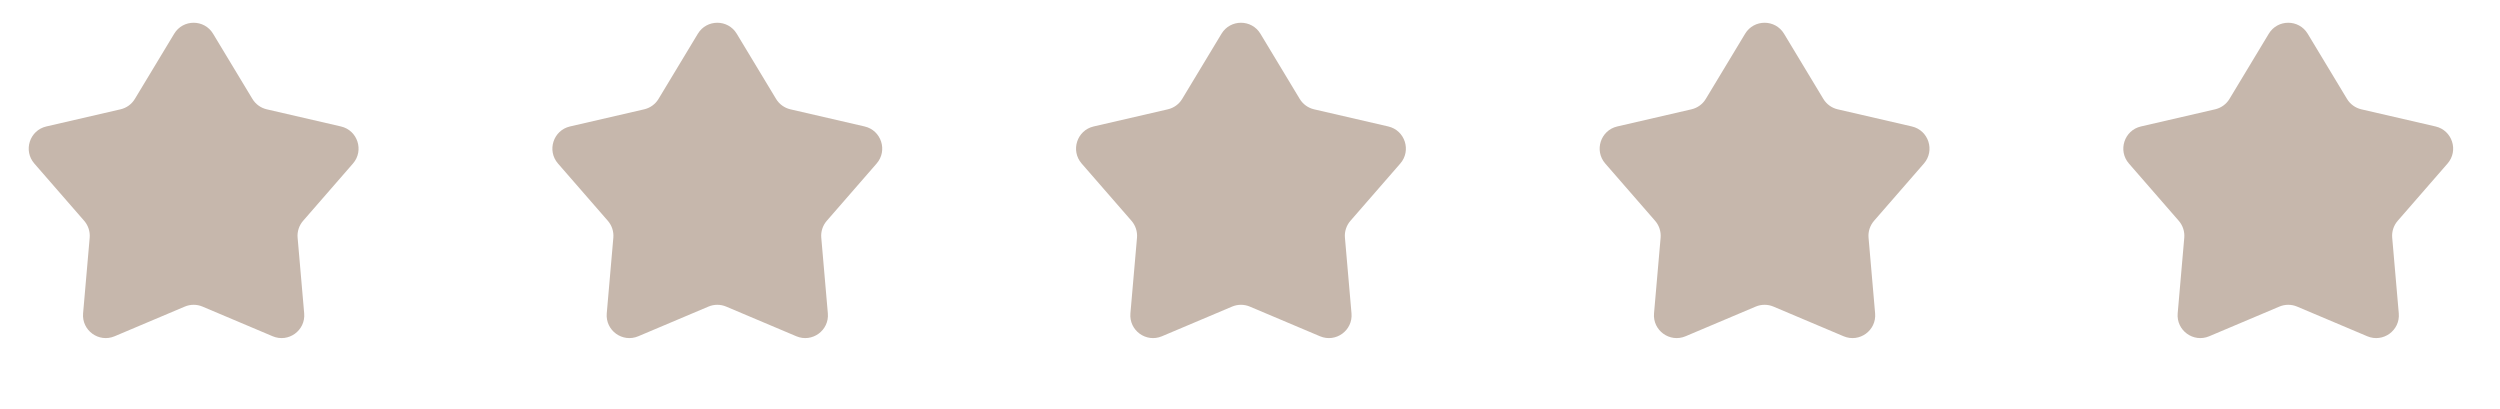
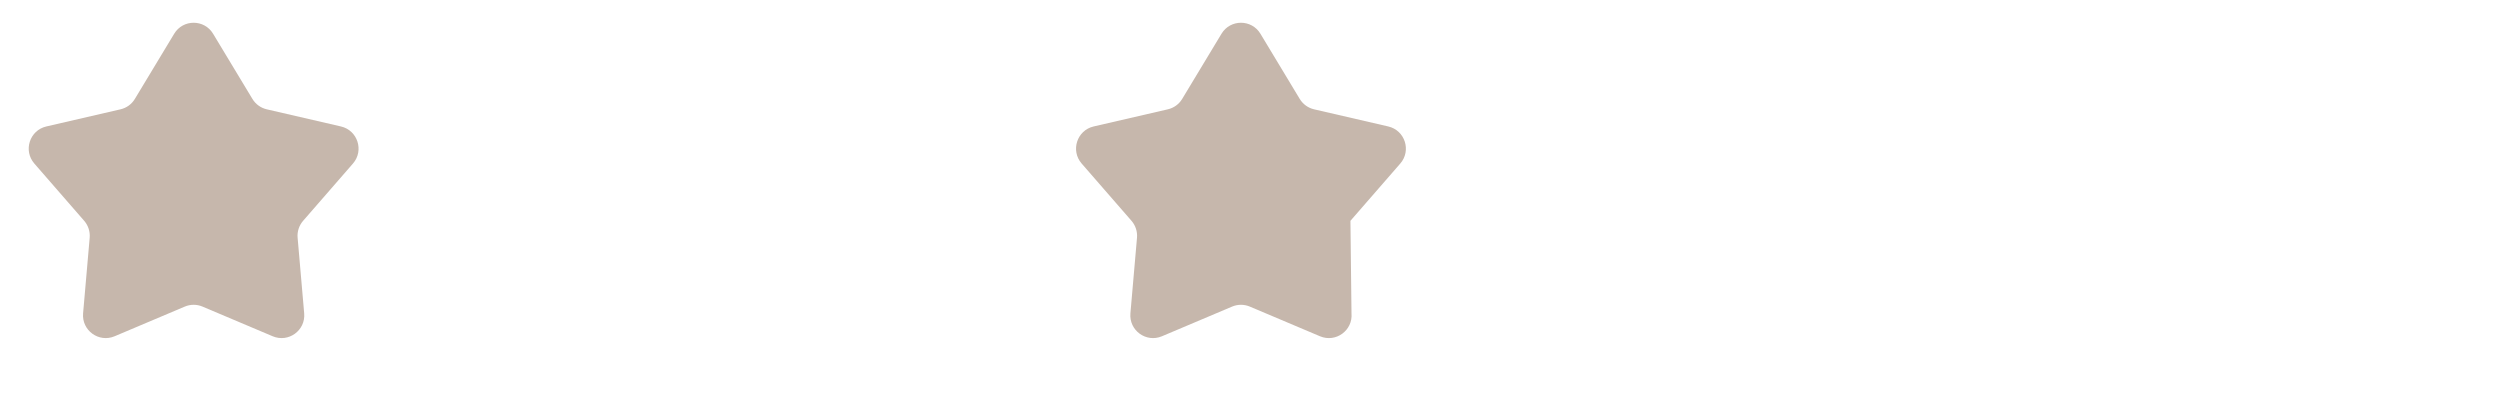
<svg xmlns="http://www.w3.org/2000/svg" width="110" height="18" viewBox="0 0 110 18" fill="none">
  <path d="M7.664 1.485C8.053 0.84 8.988 0.84 9.376 1.485L11.106 4.352C11.246 4.584 11.474 4.749 11.737 4.81L15.001 5.564C15.736 5.734 16.026 6.626 15.531 7.195L13.337 9.716C13.159 9.921 13.071 10.189 13.095 10.459L13.384 13.788C13.45 14.539 12.693 15.089 11.999 14.796L8.91 13.49C8.661 13.385 8.38 13.385 8.131 13.49L5.042 14.796C4.348 15.089 3.591 14.539 3.656 13.788L3.946 10.459C3.969 10.189 3.882 9.921 3.704 9.716L1.51 7.195C1.015 6.626 1.304 5.734 2.039 5.564L5.303 4.81C5.567 4.749 5.795 4.584 5.934 4.352L7.664 1.485Z" fill="#C6B7AC" />
-   <path d="M30.705 1.485C31.094 0.84 32.029 0.84 32.417 1.485L34.147 4.352C34.287 4.584 34.515 4.749 34.778 4.81L38.042 5.564C38.778 5.734 39.067 6.626 38.572 7.195L36.378 9.716C36.2 9.921 36.112 10.189 36.136 10.459L36.425 13.788C36.491 14.539 35.734 15.089 35.04 14.796L31.951 13.49C31.702 13.385 31.421 13.385 31.172 13.49L28.083 14.796C27.389 15.089 26.632 14.539 26.697 13.788L26.987 10.459C27.01 10.189 26.923 9.921 26.745 9.716L24.551 7.195C24.056 6.626 24.345 5.734 25.08 5.564L28.344 4.81C28.608 4.749 28.836 4.584 28.975 4.352L30.705 1.485Z" fill="#C6B7AC" />
-   <path d="M53.746 1.485C54.135 0.84 55.07 0.84 55.459 1.485L57.188 4.352C57.328 4.584 57.556 4.749 57.819 4.81L61.083 5.564C61.819 5.734 62.108 6.626 61.613 7.195L59.419 9.716C59.241 9.921 59.153 10.189 59.177 10.459L59.466 13.788C59.532 14.539 58.775 15.089 58.081 14.796L54.992 13.49C54.743 13.385 54.462 13.385 54.213 13.49L51.124 14.796C50.43 15.089 49.673 14.539 49.738 13.788L50.028 10.459C50.051 10.189 49.964 9.921 49.786 9.716L47.592 7.195C47.097 6.626 47.386 5.734 48.121 5.564L51.385 4.81C51.649 4.749 51.877 4.584 52.016 4.352L53.746 1.485Z" fill="#C6B7AC" />
-   <path d="M76.785 1.485C77.174 0.84 78.109 0.84 78.498 1.485L80.227 4.352C80.367 4.584 80.595 4.749 80.858 4.81L84.122 5.564C84.858 5.734 85.147 6.626 84.652 7.195L82.458 9.716C82.28 9.921 82.192 10.189 82.216 10.459L82.505 13.788C82.571 14.539 81.814 15.089 81.12 14.796L78.031 13.49C77.782 13.385 77.501 13.385 77.252 13.49L74.163 14.796C73.469 15.089 72.712 14.539 72.777 13.788L73.067 10.459C73.09 10.189 73.003 9.921 72.825 9.716L70.631 7.195C70.136 6.626 70.425 5.734 71.16 5.564L74.424 4.81C74.688 4.749 74.916 4.584 75.055 4.352L76.785 1.485Z" fill="#C6B7AC" />
-   <path d="M99.826 1.485C100.215 0.84 101.15 0.84 101.539 1.485L103.268 4.352C103.408 4.584 103.636 4.749 103.899 4.81L107.163 5.564C107.899 5.734 108.188 6.626 107.693 7.195L105.499 9.716C105.321 9.921 105.233 10.189 105.257 10.459L105.546 13.788C105.612 14.539 104.855 15.089 104.161 14.796L101.072 13.49C100.823 13.385 100.542 13.385 100.293 13.49L97.204 14.796C96.51 15.089 95.753 14.539 95.818 13.788L96.108 10.459C96.131 10.189 96.044 9.921 95.866 9.716L93.672 7.195C93.177 6.626 93.466 5.734 94.201 5.564L97.465 4.81C97.729 4.749 97.957 4.584 98.097 4.352L99.826 1.485Z" fill="#C6B7AC" />
+   <path d="M53.746 1.485C54.135 0.84 55.07 0.84 55.459 1.485L57.188 4.352C57.328 4.584 57.556 4.749 57.819 4.81L61.083 5.564C61.819 5.734 62.108 6.626 61.613 7.195L59.419 9.716L59.466 13.788C59.532 14.539 58.775 15.089 58.081 14.796L54.992 13.49C54.743 13.385 54.462 13.385 54.213 13.49L51.124 14.796C50.43 15.089 49.673 14.539 49.738 13.788L50.028 10.459C50.051 10.189 49.964 9.921 49.786 9.716L47.592 7.195C47.097 6.626 47.386 5.734 48.121 5.564L51.385 4.81C51.649 4.749 51.877 4.584 52.016 4.352L53.746 1.485Z" fill="#C6B7AC" />
</svg>